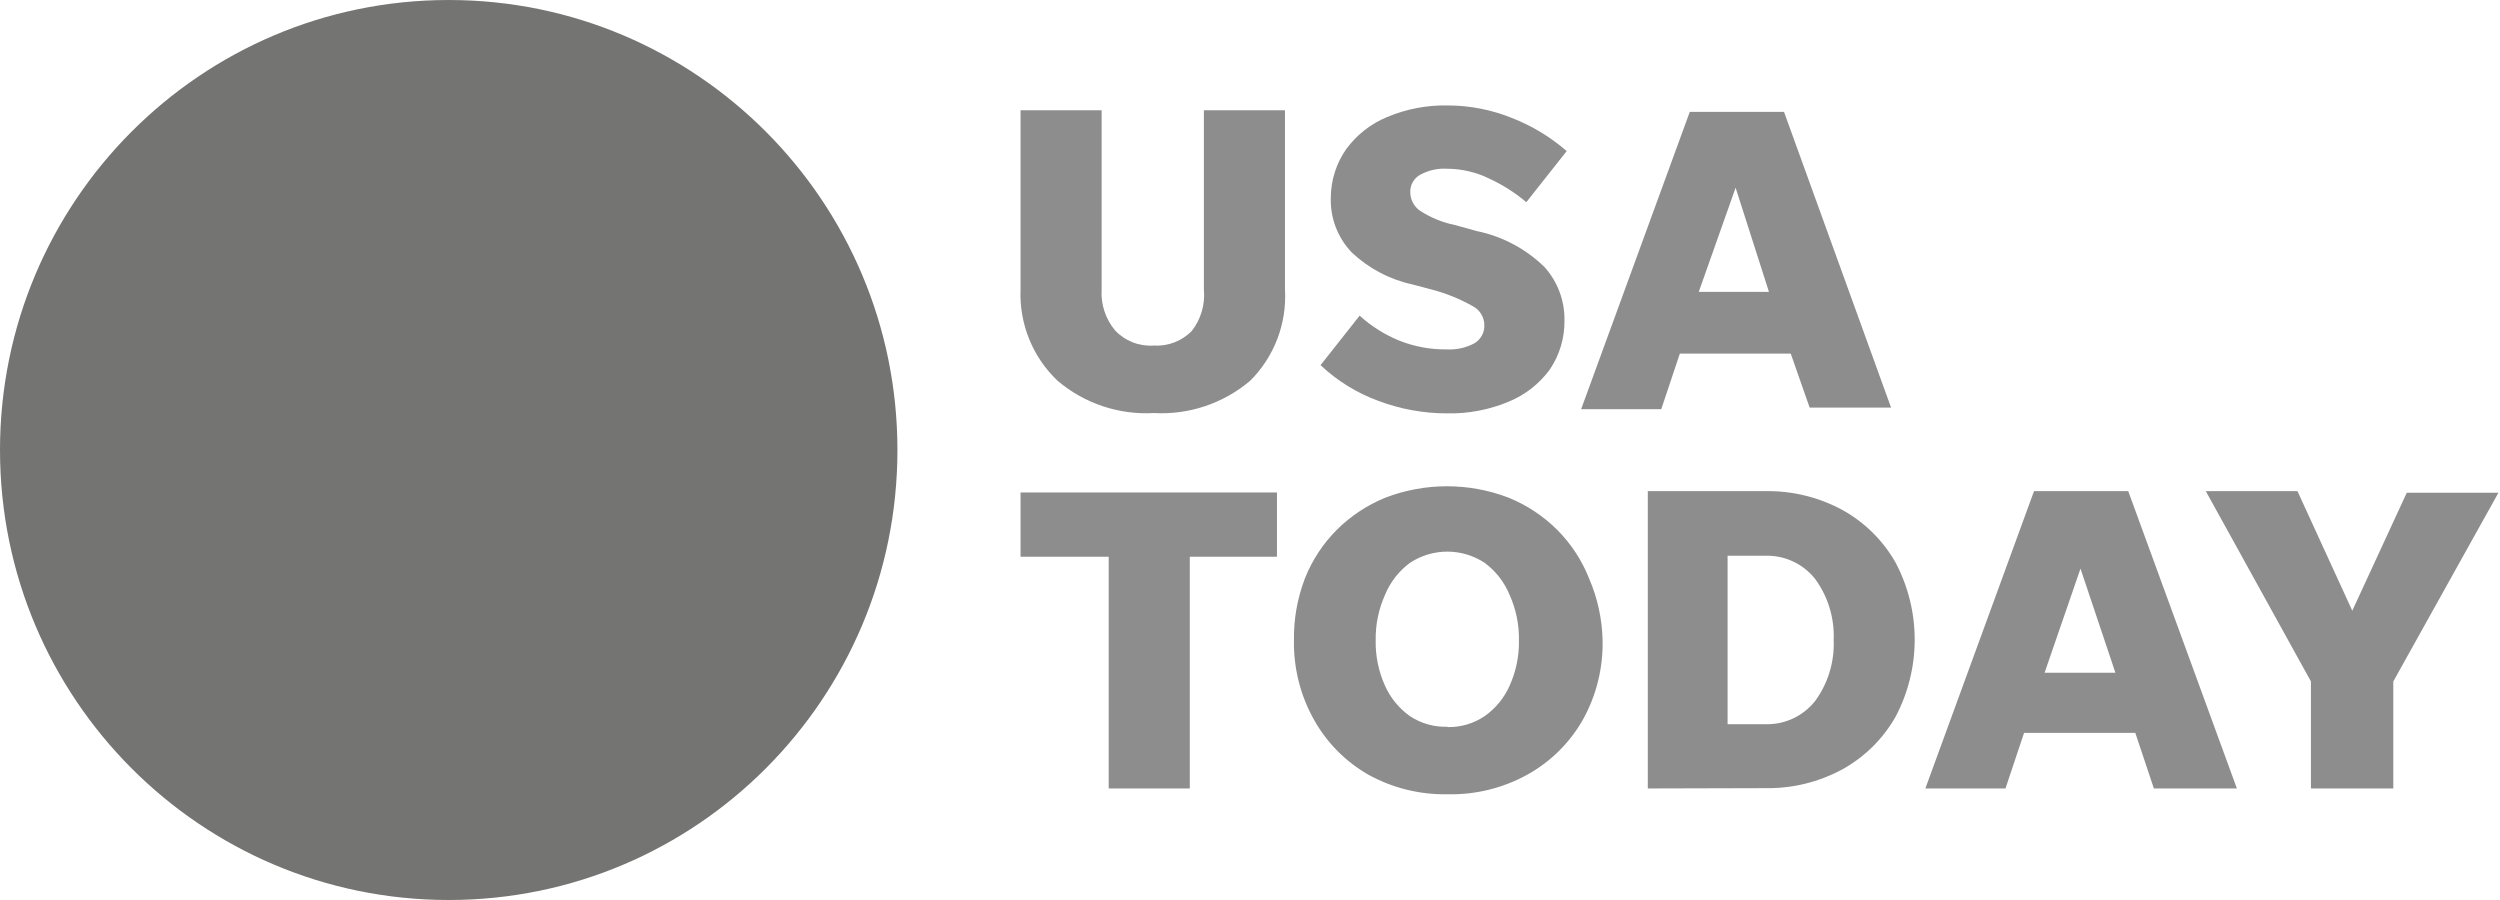
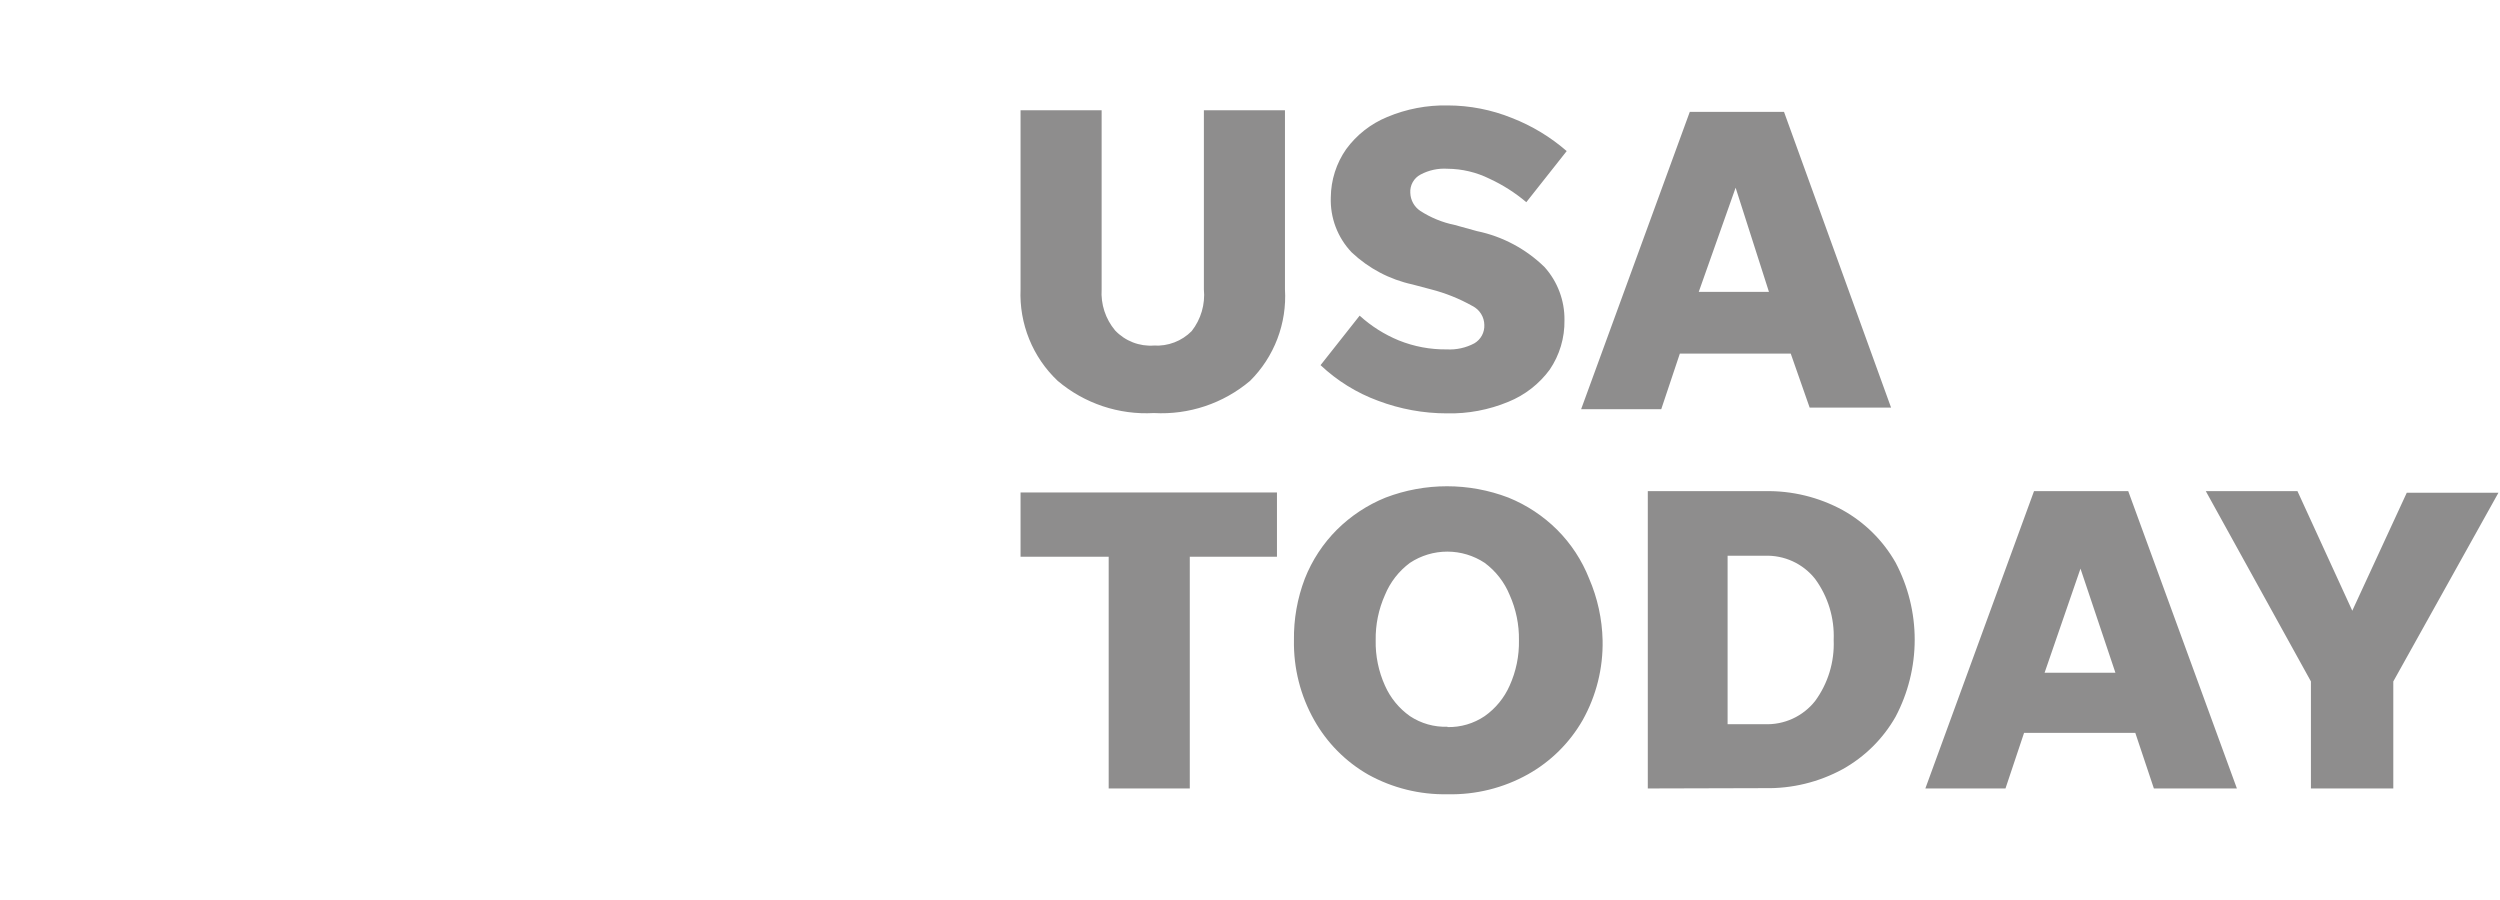
<svg xmlns="http://www.w3.org/2000/svg" width="150" height="54" viewBox="0 0 150 54" fill="none">
  <g clip-path="url(#clip0_26047_14021)">
-     <path d="M26.923 54C41.792 54 53.846 41.912 53.846 27C53.846 12.088 41.792 0 26.923 0C12.054 0 0 12.088 0 27C0 41.912 12.054 54 26.923 54Z" fill="#747473" />
    <path d="M69.233 20.733C69.651 20.758 70.07 20.694 70.461 20.544C70.852 20.395 71.207 20.163 71.502 19.865C72.058 19.154 72.32 18.256 72.233 17.358V6.615H77.098V17.358C77.159 18.37 77.003 19.385 76.641 20.333C76.28 21.28 75.721 22.14 75.002 22.854C73.394 24.21 71.331 24.9 69.233 24.783C67.135 24.902 65.071 24.212 63.464 22.854C62.72 22.152 62.136 21.298 61.752 20.349C61.367 19.401 61.19 18.381 61.233 17.358V6.615H66.098V17.358C66.041 18.254 66.33 19.138 66.906 19.826C67.203 20.14 67.566 20.384 67.968 20.541C68.371 20.698 68.802 20.763 69.233 20.733ZM86.81 24.802C85.404 24.801 84.01 24.546 82.695 24.05C81.408 23.578 80.23 22.85 79.233 21.909L81.579 18.939C82.269 19.567 83.063 20.069 83.925 20.424C84.842 20.793 85.822 20.977 86.81 20.964C87.384 20.995 87.956 20.869 88.464 20.598C88.653 20.486 88.809 20.324 88.914 20.131C89.019 19.937 89.069 19.718 89.06 19.498C89.057 19.261 88.989 19.03 88.863 18.829C88.738 18.629 88.559 18.466 88.348 18.36C87.562 17.918 86.722 17.581 85.848 17.358L84.752 17.068C83.382 16.771 82.118 16.105 81.098 15.14C80.681 14.702 80.355 14.184 80.14 13.618C79.925 13.051 79.826 12.447 79.848 11.842C79.857 10.806 80.178 9.797 80.771 8.949C81.399 8.091 82.251 7.424 83.233 7.02C84.383 6.537 85.621 6.3 86.868 6.326C88.186 6.329 89.491 6.584 90.714 7.078C91.916 7.546 93.028 8.218 94.002 9.065L91.579 12.131C90.908 11.564 90.165 11.091 89.368 10.723C88.584 10.335 87.722 10.131 86.848 10.125C86.288 10.089 85.729 10.209 85.233 10.473C85.035 10.576 84.872 10.736 84.763 10.931C84.654 11.126 84.603 11.349 84.618 11.572C84.624 11.786 84.682 11.996 84.785 12.184C84.889 12.372 85.036 12.532 85.214 12.652C85.847 13.062 86.552 13.35 87.291 13.5L88.618 13.867C90.148 14.183 91.556 14.933 92.675 16.027C93.457 16.899 93.883 18.036 93.868 19.209C93.886 20.267 93.577 21.305 92.983 22.179C92.35 23.039 91.491 23.707 90.502 24.108C89.333 24.594 88.075 24.831 86.81 24.802ZM108.579 24.455L107.444 21.215H100.791L99.675 24.551H94.868L101.387 6.712H107.041L113.464 24.455H108.579ZM101.925 17.512H106.137L104.137 11.263L101.925 17.512ZM66.521 47.308V33.403H61.233V29.546H76.618V33.403H71.387V47.308H66.521ZM86.848 47.655C85.189 47.688 83.551 47.282 82.098 46.479C80.739 45.702 79.615 44.568 78.848 43.2C78.027 41.743 77.608 40.092 77.637 38.417C77.618 37.153 77.84 35.896 78.291 34.715C78.725 33.616 79.379 32.618 80.214 31.783C81.051 30.952 82.044 30.296 83.137 29.855C85.509 28.949 88.13 28.949 90.502 29.855C91.594 30.297 92.588 30.952 93.425 31.783C94.26 32.618 94.915 33.616 95.348 34.715C95.853 35.885 96.127 37.143 96.156 38.417C96.19 40.09 95.779 41.741 94.964 43.2C94.183 44.566 93.046 45.693 91.675 46.46C90.201 47.283 88.535 47.696 86.848 47.655ZM86.848 43.625C87.641 43.642 88.421 43.413 89.079 42.969C89.736 42.506 90.254 41.873 90.579 41.137C90.965 40.283 91.155 39.354 91.137 38.417C91.152 37.481 90.962 36.553 90.579 35.698C90.265 34.93 89.746 34.263 89.079 33.77C88.414 33.331 87.635 33.097 86.839 33.097C86.042 33.097 85.264 33.331 84.598 33.77C83.931 34.263 83.413 34.93 83.098 35.698C82.716 36.553 82.525 37.481 82.541 38.417C82.522 39.354 82.713 40.283 83.098 41.137C83.423 41.873 83.942 42.506 84.598 42.969C85.264 43.41 86.051 43.633 86.848 43.605V43.625ZM98.868 47.308V29.469H105.887C107.517 29.435 109.127 29.827 110.56 30.607C111.884 31.344 112.982 32.431 113.733 33.75C114.487 35.176 114.882 36.765 114.882 38.379C114.882 39.993 114.487 41.582 113.733 43.008C112.982 44.327 111.884 45.414 110.56 46.151C109.127 46.931 107.517 47.323 105.887 47.289L98.868 47.308ZM103.656 43.451H105.887C106.463 43.474 107.037 43.36 107.562 43.119C108.086 42.877 108.547 42.516 108.906 42.062C109.682 41.004 110.075 39.711 110.021 38.398C110.075 37.085 109.682 35.793 108.906 34.734C108.547 34.281 108.086 33.919 107.562 33.678C107.037 33.437 106.463 33.323 105.887 33.345H103.656V43.451ZM129.233 47.308L128.118 43.972H121.444L120.329 47.308H115.521L122.041 29.469H127.694L134.214 47.308H129.233ZM122.675 40.365H126.925L124.829 34.117L122.675 40.365ZM143.598 40.886V47.308H138.656V40.886L132.348 29.469H137.848L141.137 36.643L144.406 29.565H149.906L143.598 40.886Z" fill="#8E8D8D" />
  </g>
  <defs>
    <clipPath id="clip0_26047_14021">
      <rect width="150" height="54" fill="white" />
    </clipPath>
  </defs>
</svg>